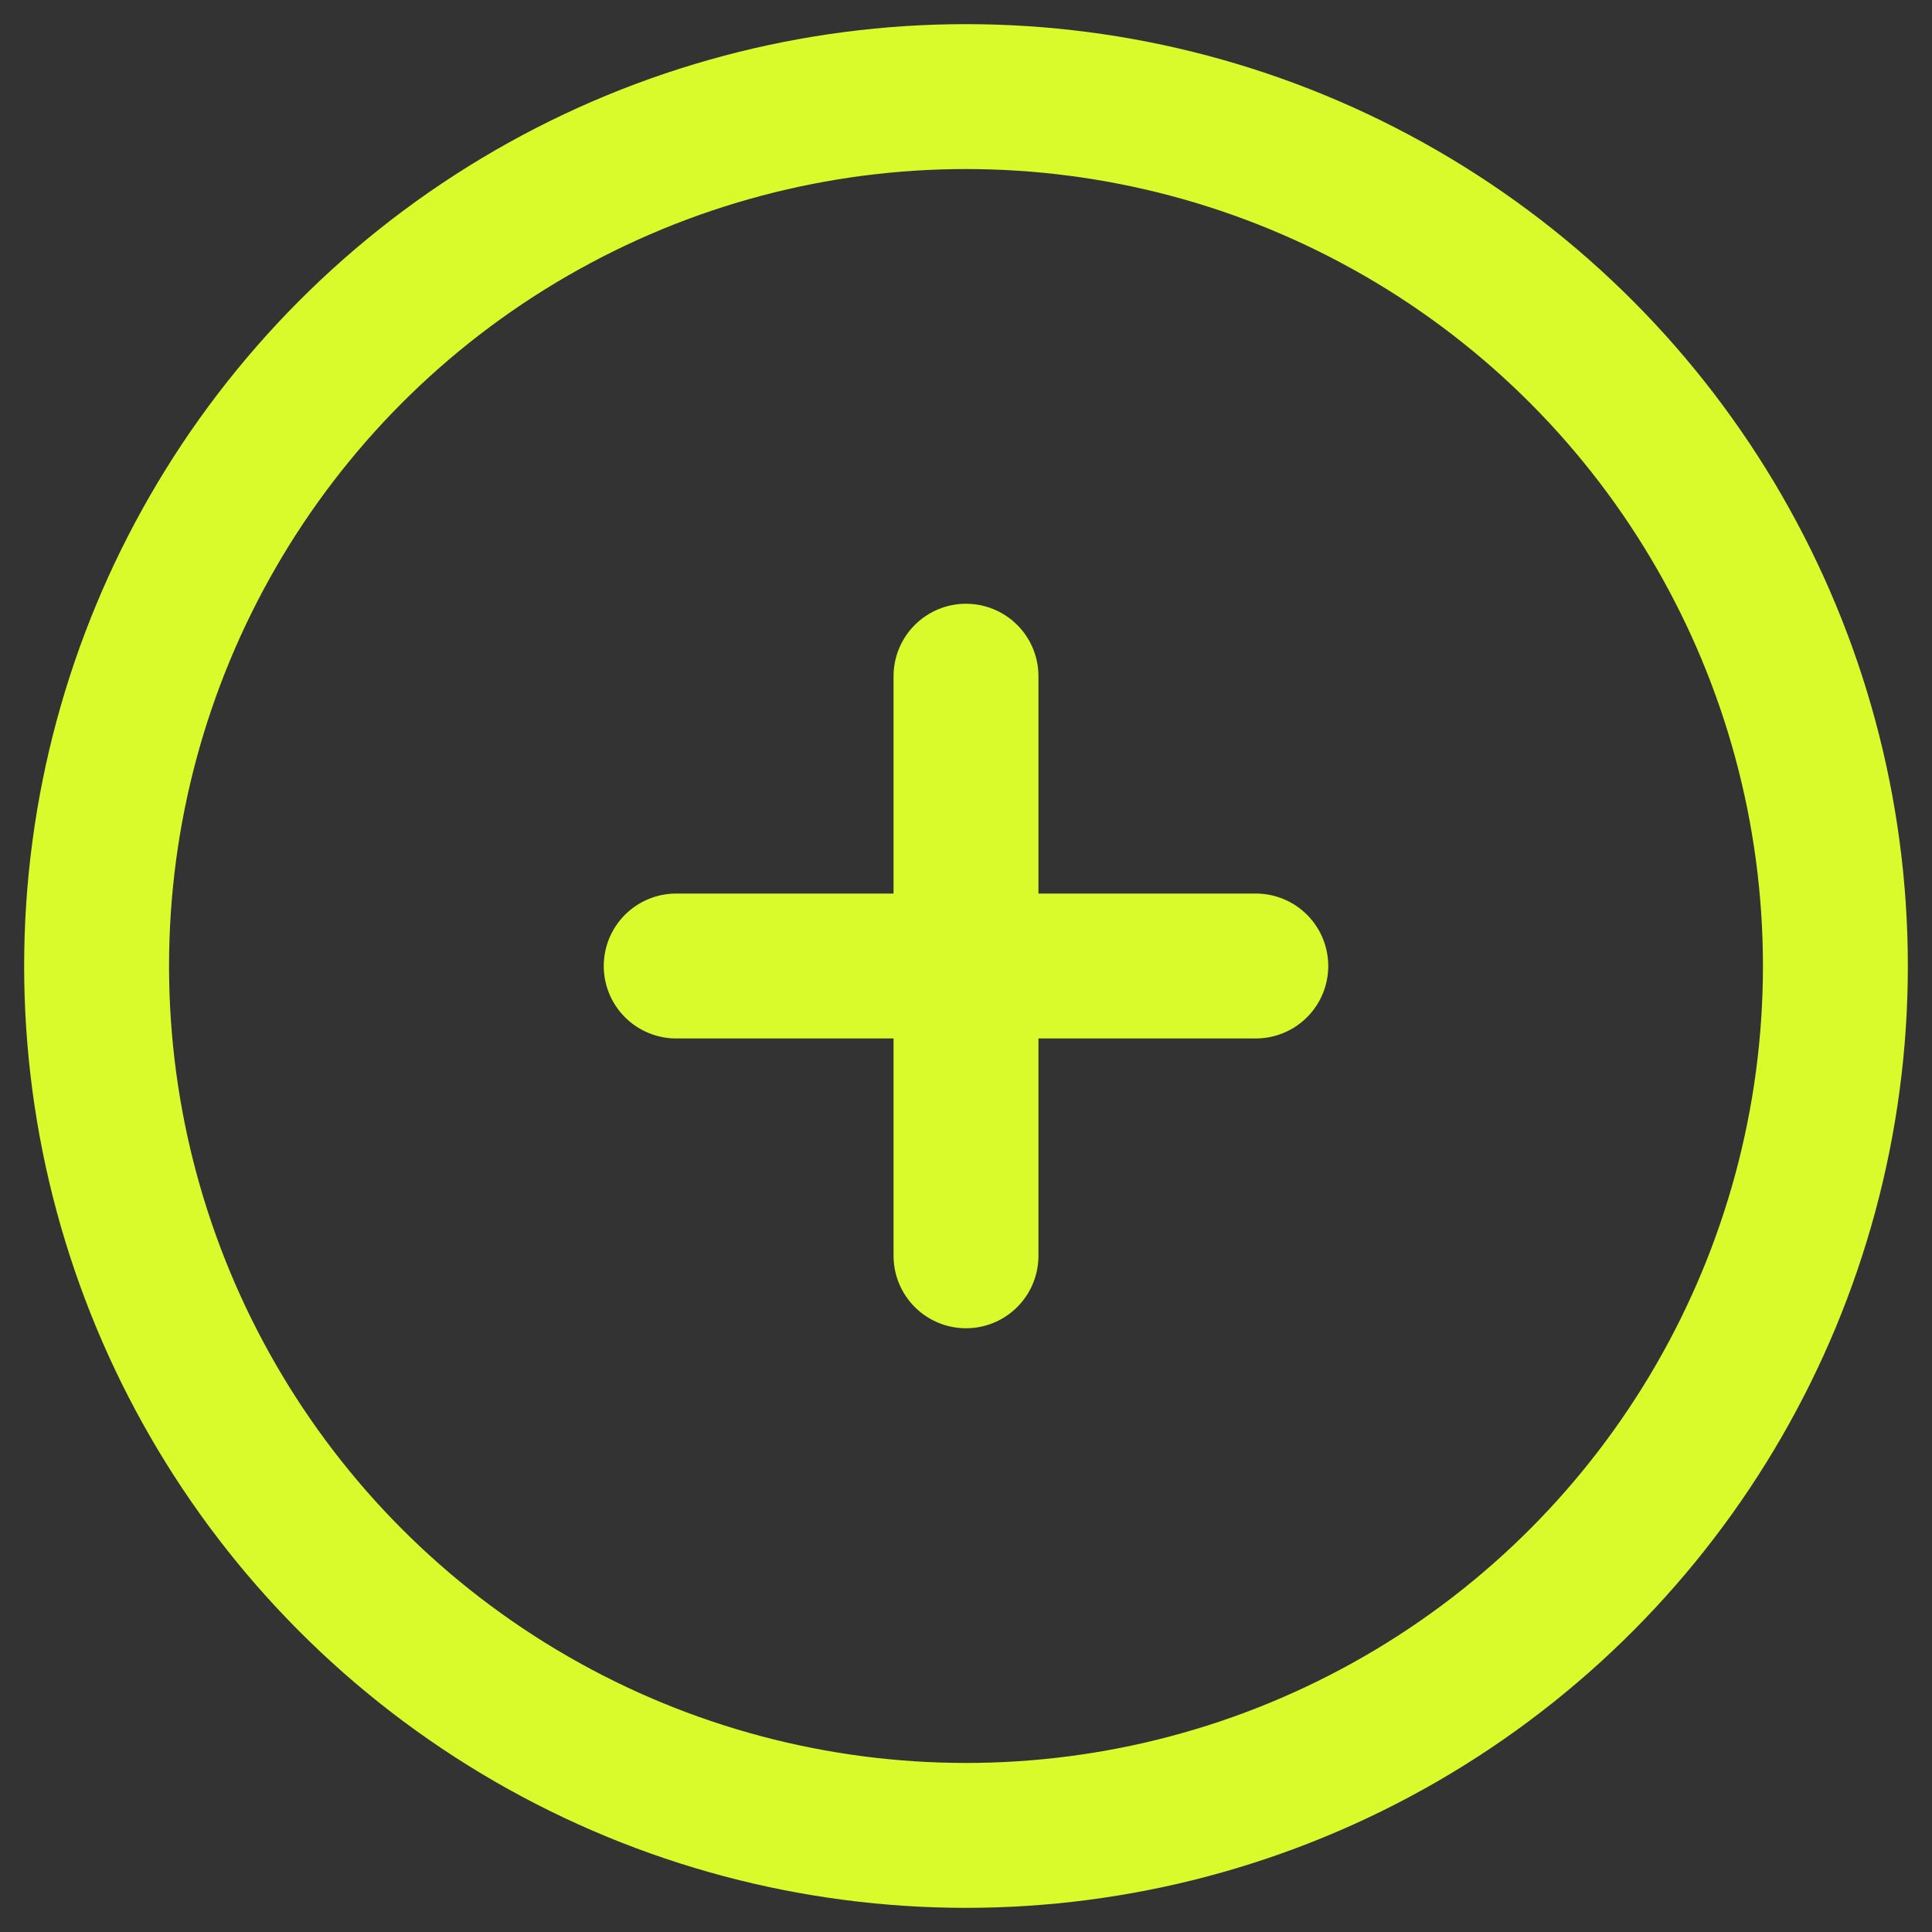
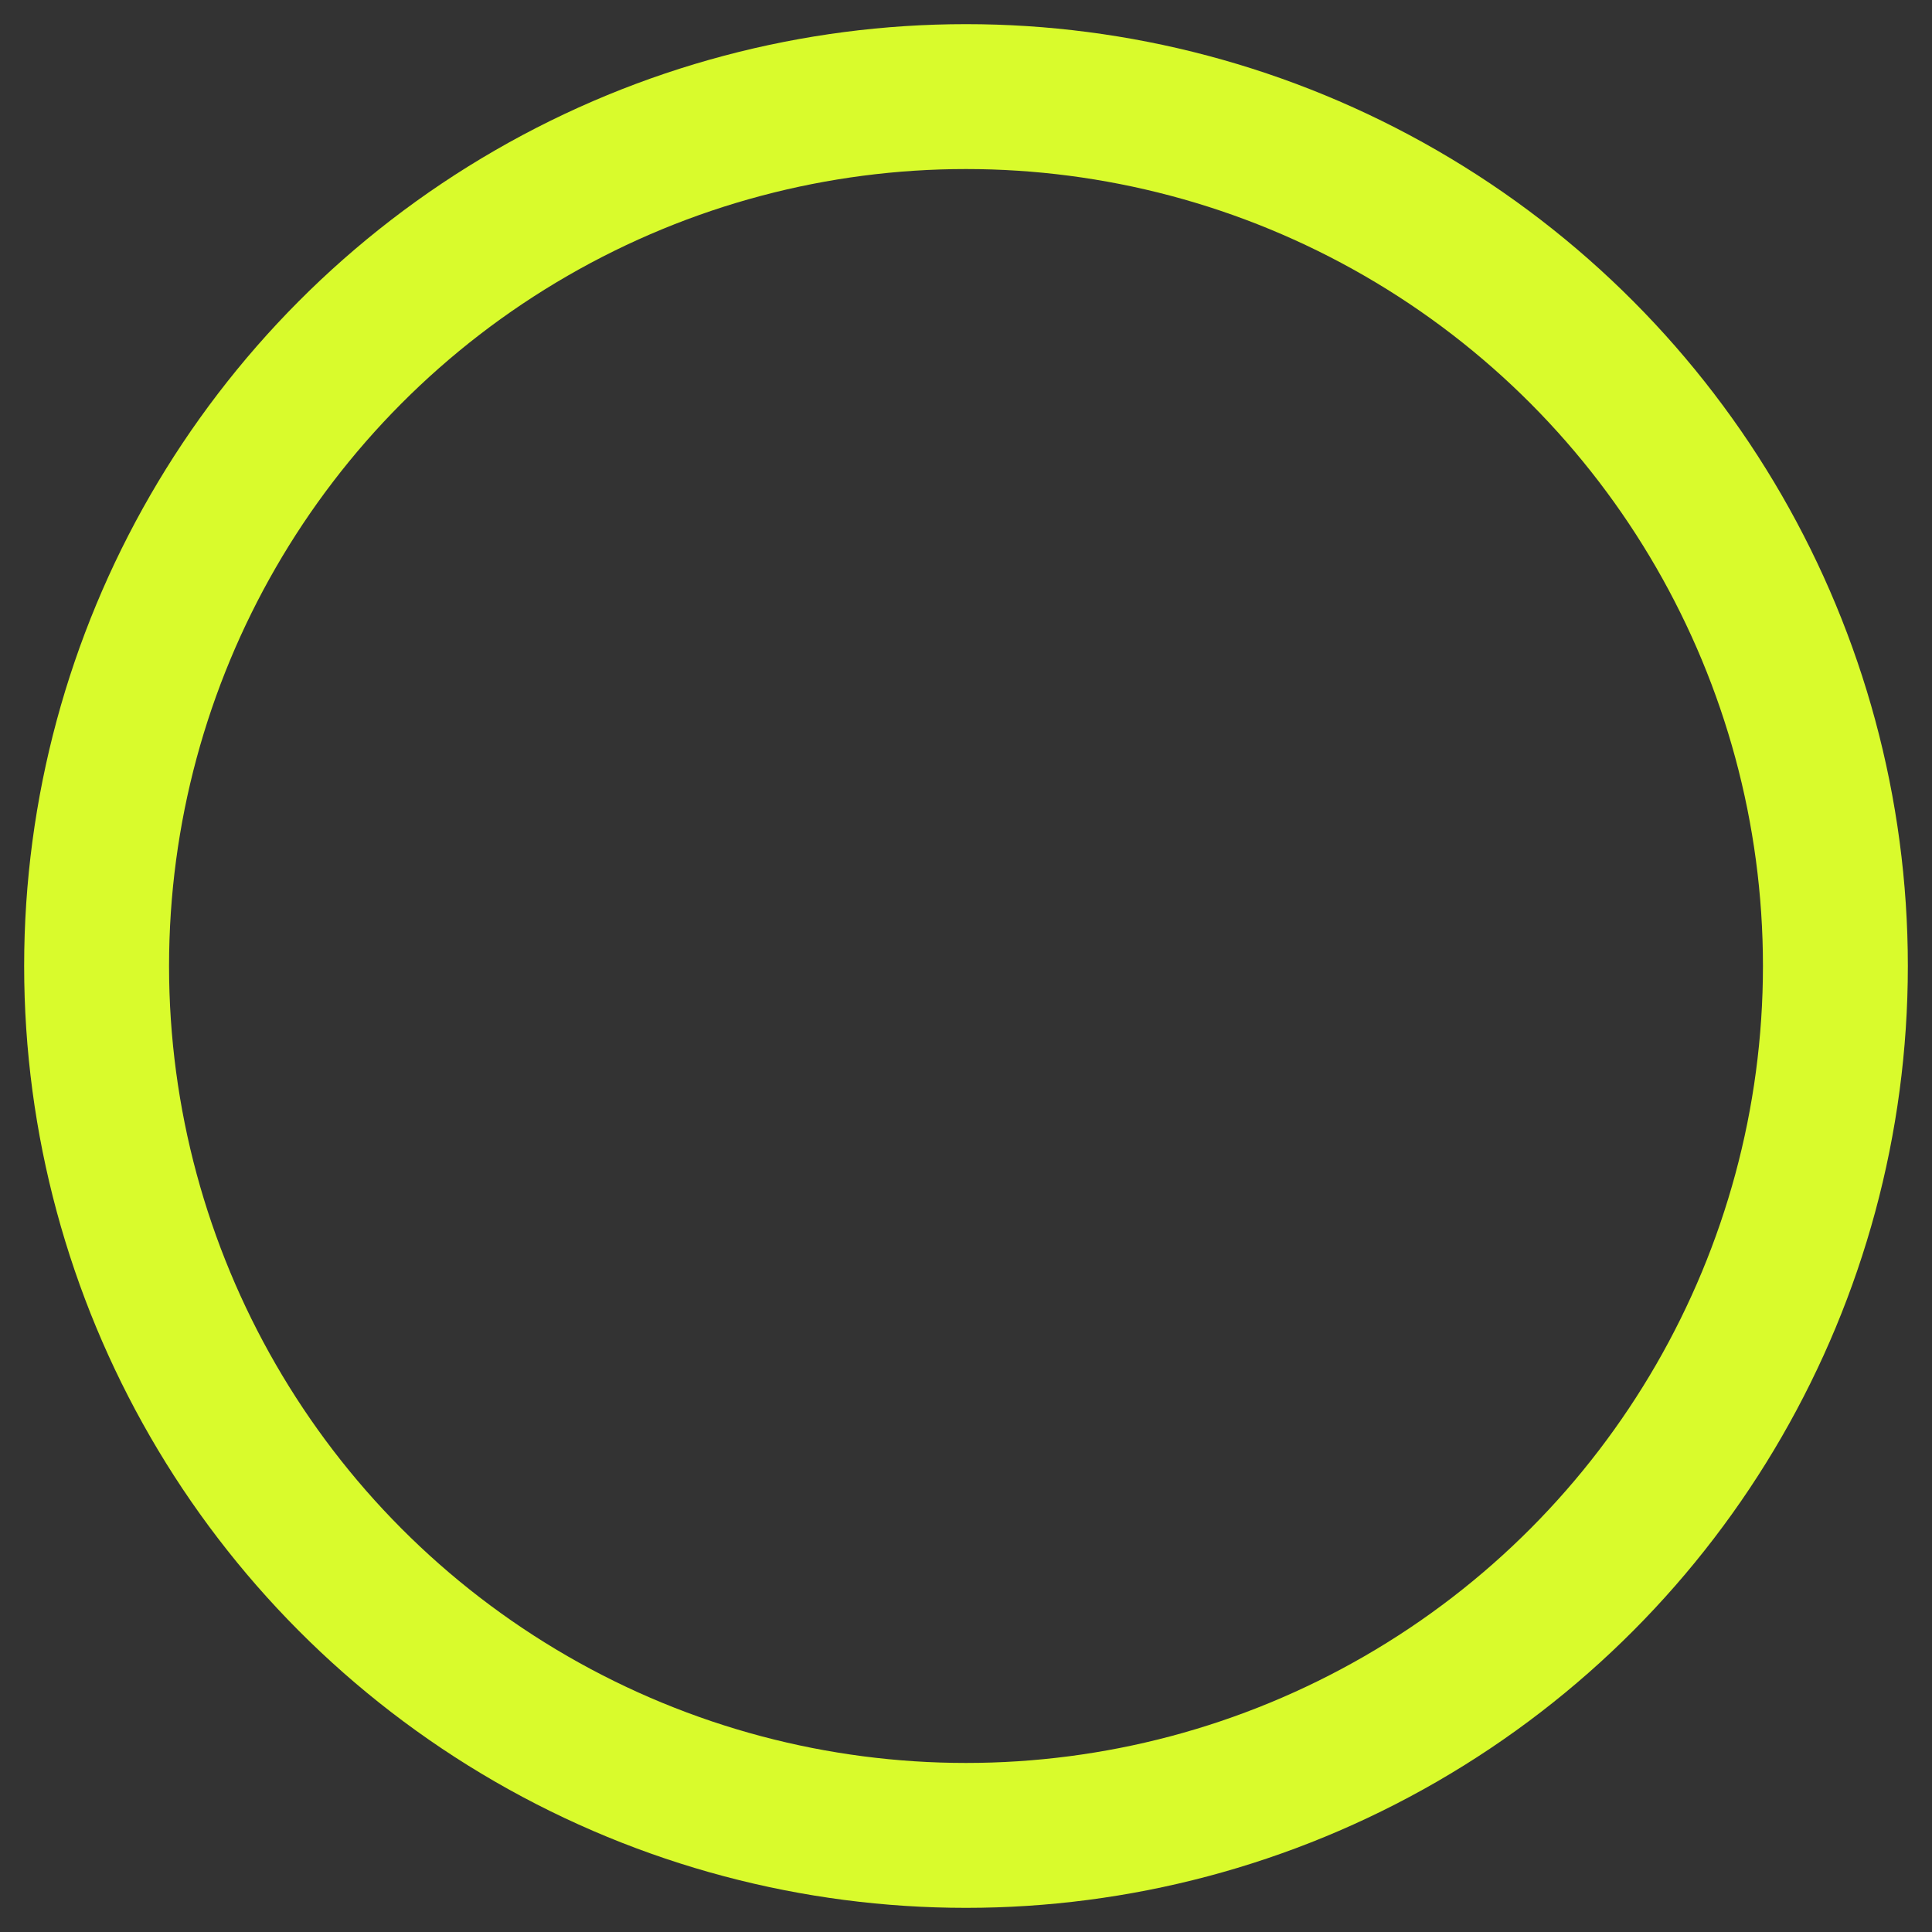
<svg xmlns="http://www.w3.org/2000/svg" width="20" height="20" viewBox="0 0 20 20" fill="none">
  <rect x="0" y="0" width="20" height="20" fill="#333333" stroke="none" />
  <circle cx="10" cy="10" r="9" stroke="#D9FB2C" stroke-width="1.5" />
-   <path d="M13 10h-3m0 0H7m3 0V7m0 3v3" stroke="#D9FB2C" stroke-width="1.5" stroke-linecap="round" />
</svg>